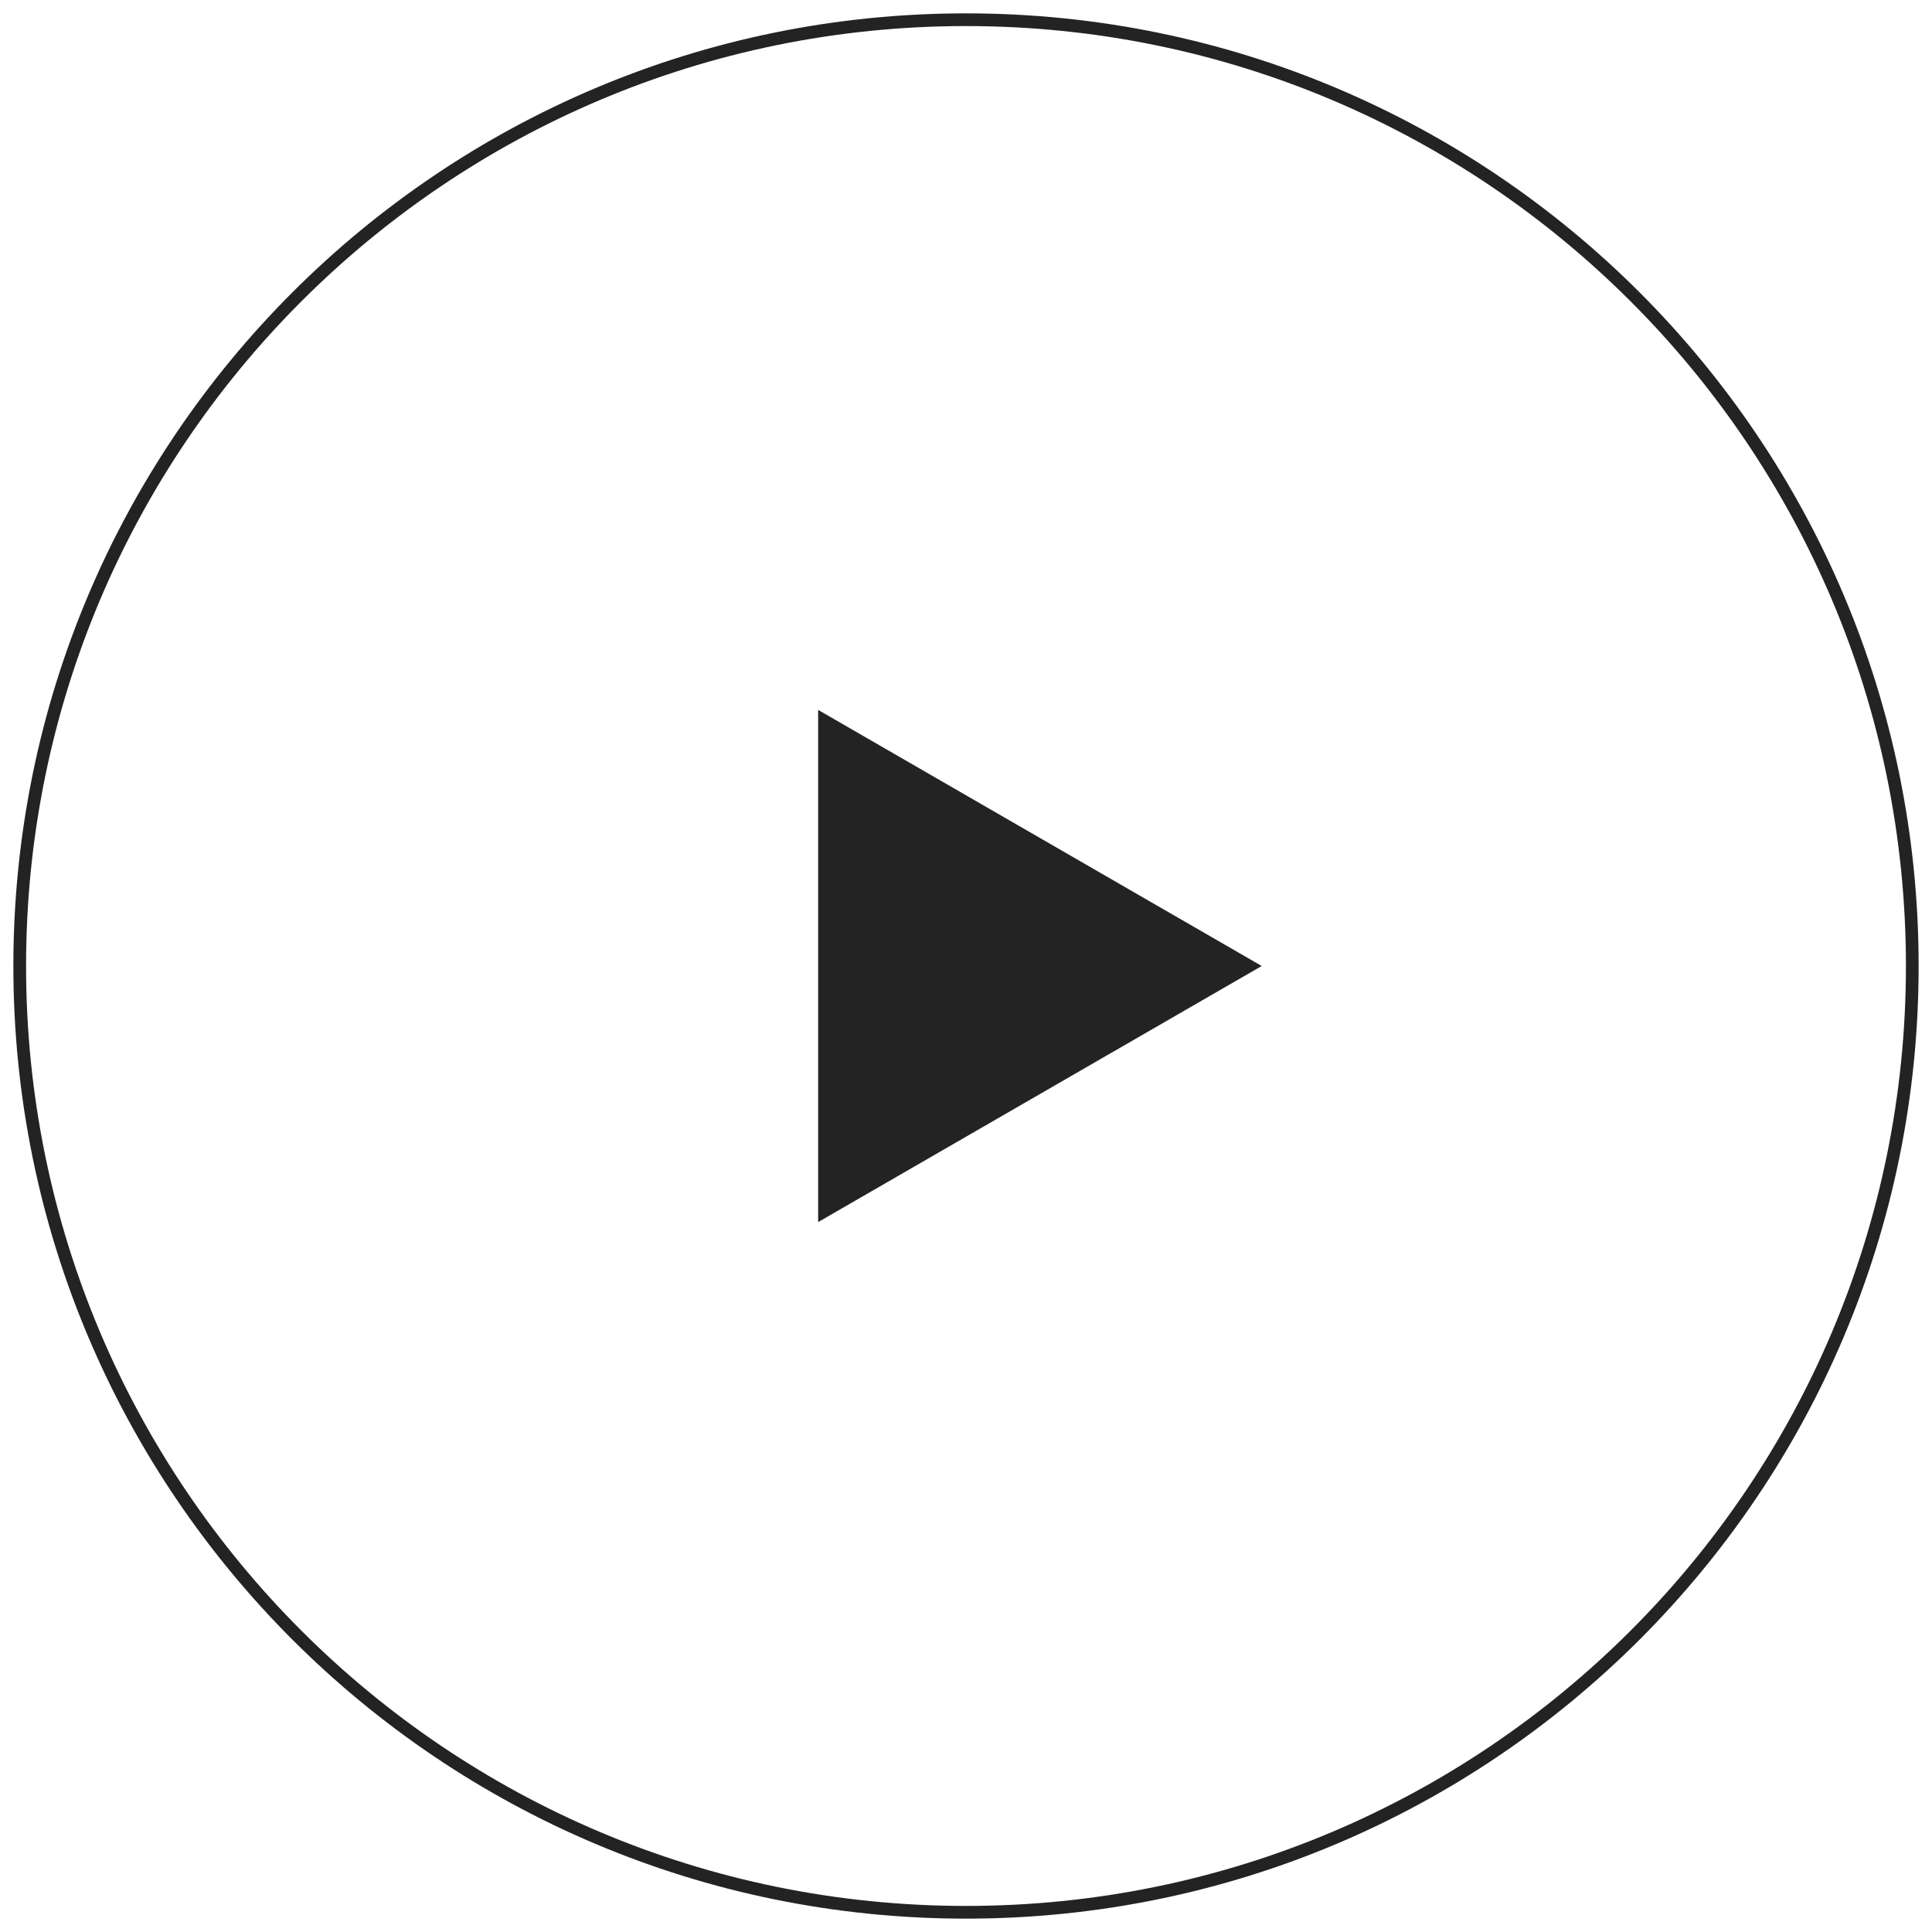
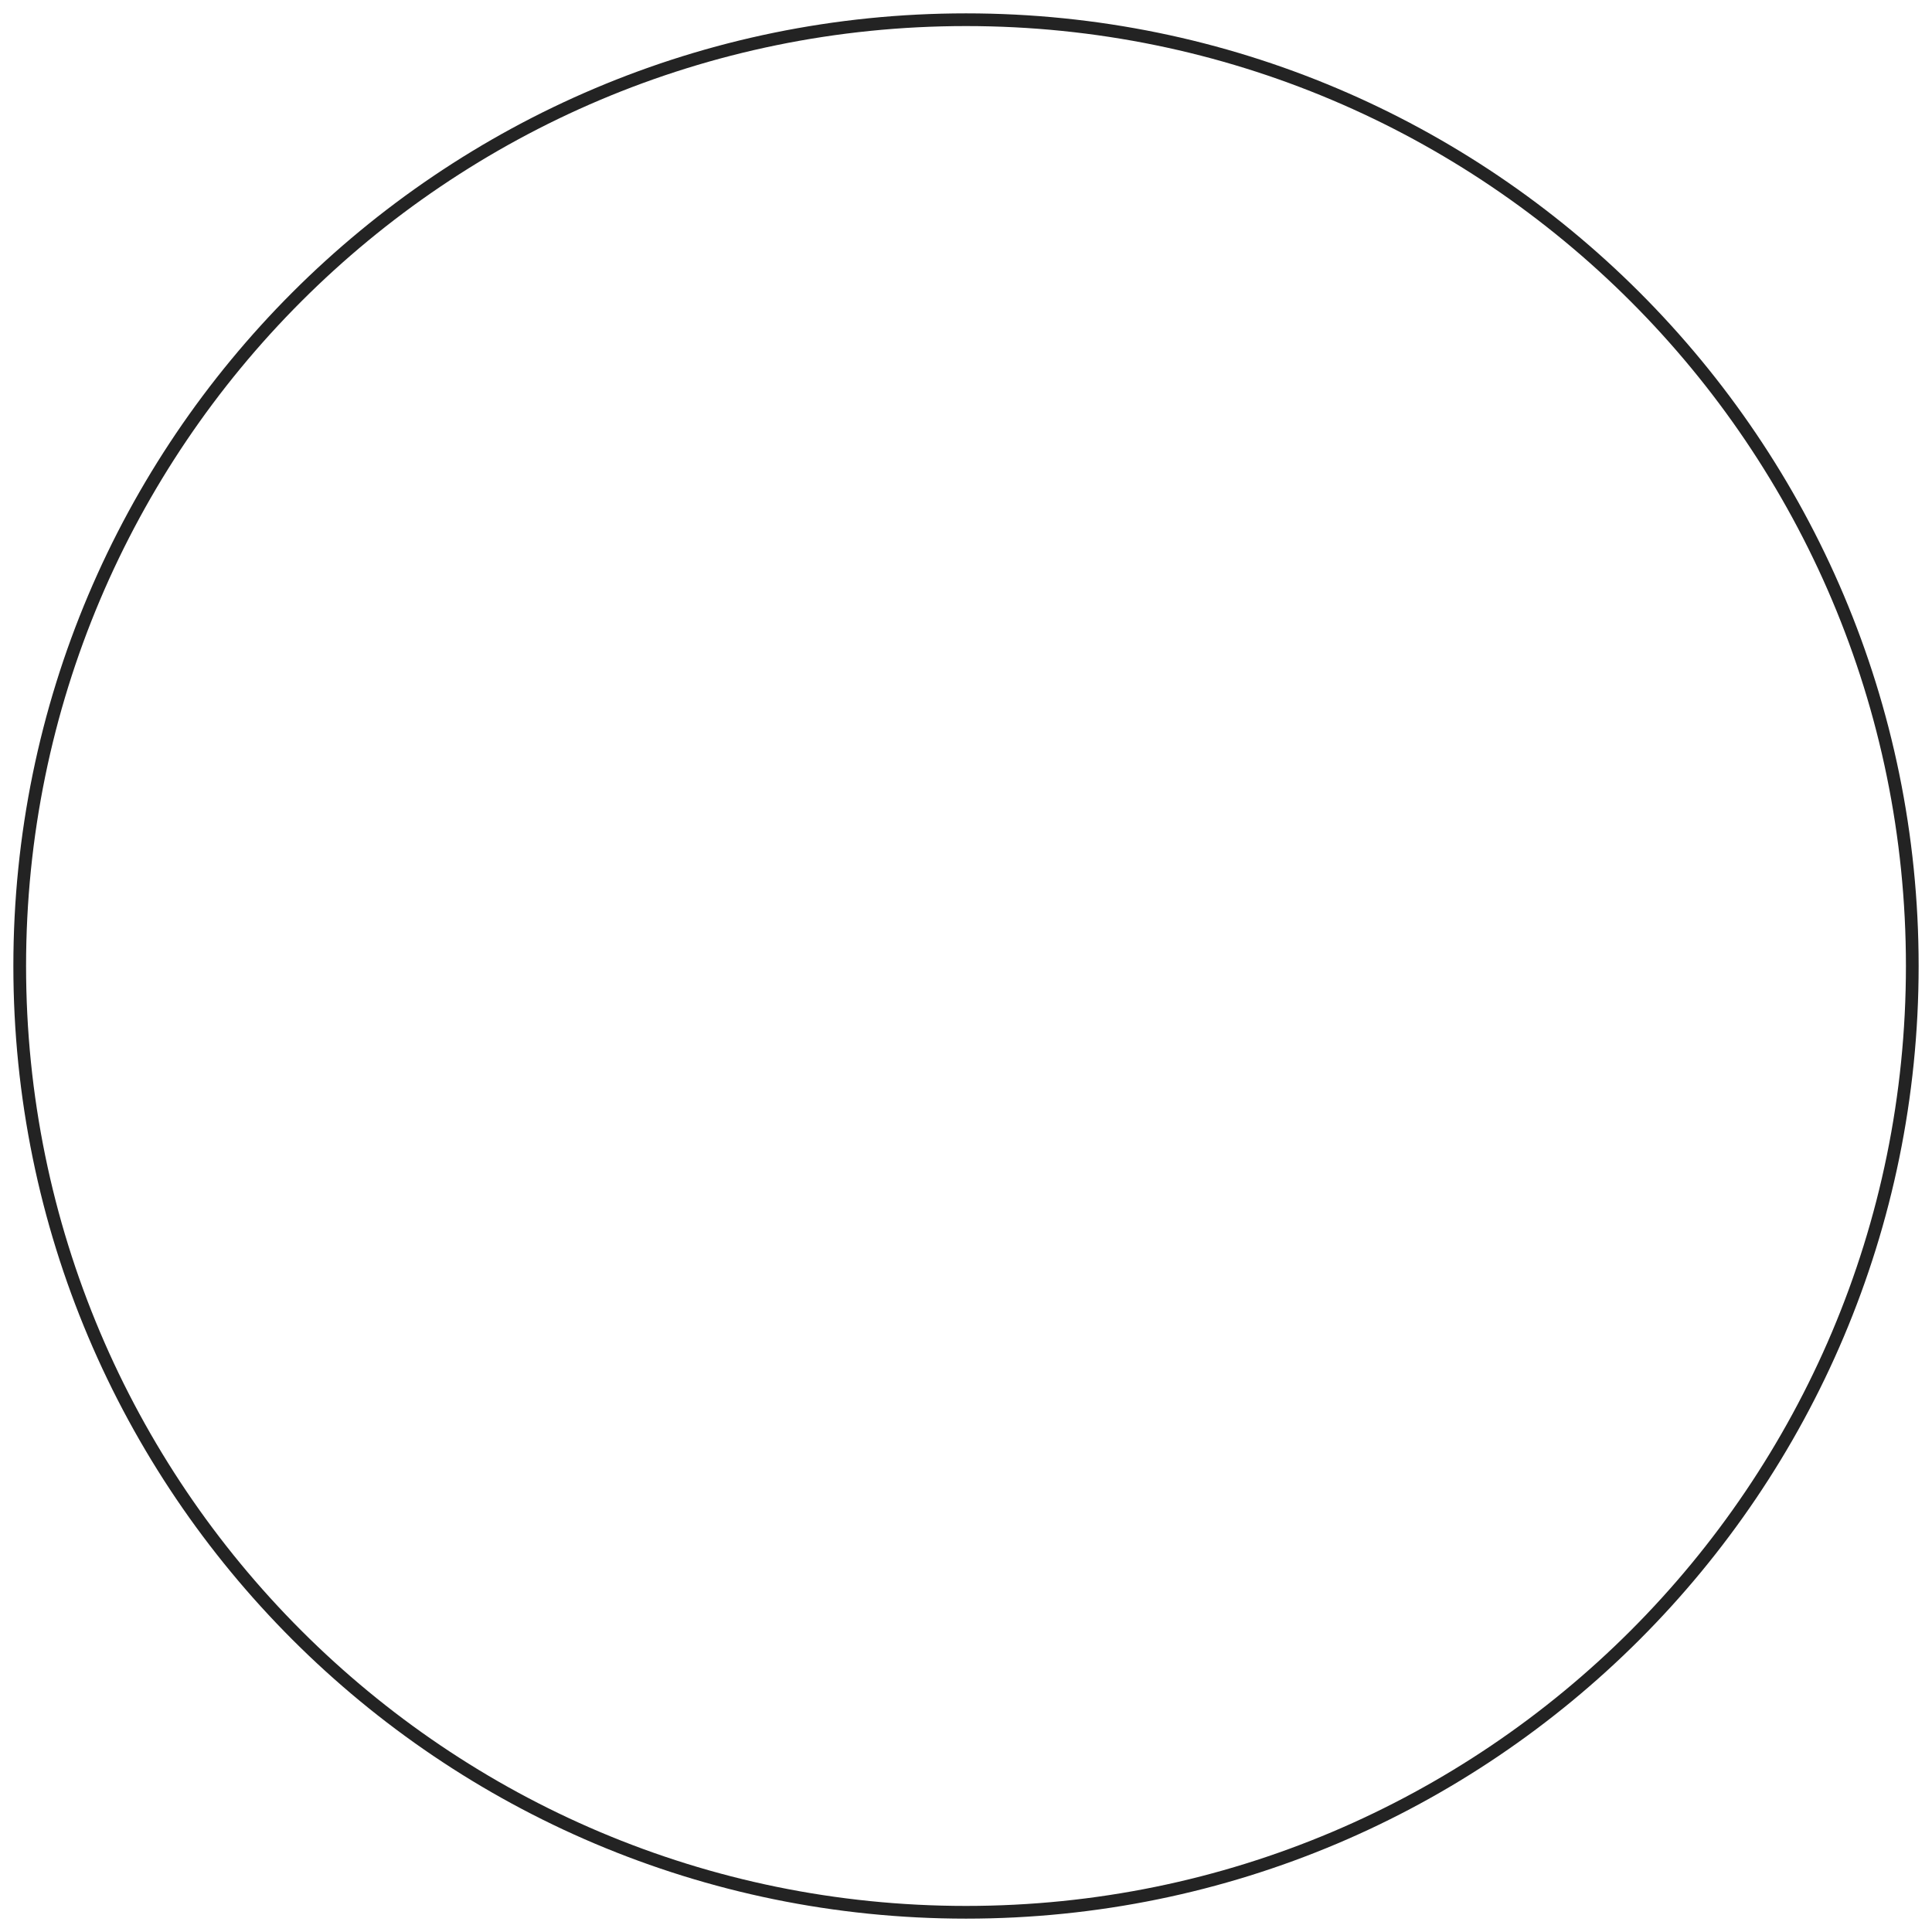
<svg xmlns="http://www.w3.org/2000/svg" width="152" height="152" viewBox="0 0 152 152" fill="none">
-   <path d="M76 150.449C117.117 150.449 150.449 117.117 150.449 76C150.449 34.883 117.117 1.551 76 1.551C34.883 1.551 1.551 34.883 1.551 76C1.551 117.117 34.883 150.449 76 150.449Z" stroke="#232323" />
-   <path d="M99.265 76L64.367 96.148V55.852L99.265 76Z" fill="#232323" />
+   <path d="M76 150.449C117.117 150.449 150.449 117.117 150.449 76C150.449 34.883 117.117 1.551 76 1.551C34.883 1.551 1.551 34.883 1.551 76C1.551 117.117 34.883 150.449 76 150.449" stroke="#232323" />
</svg>